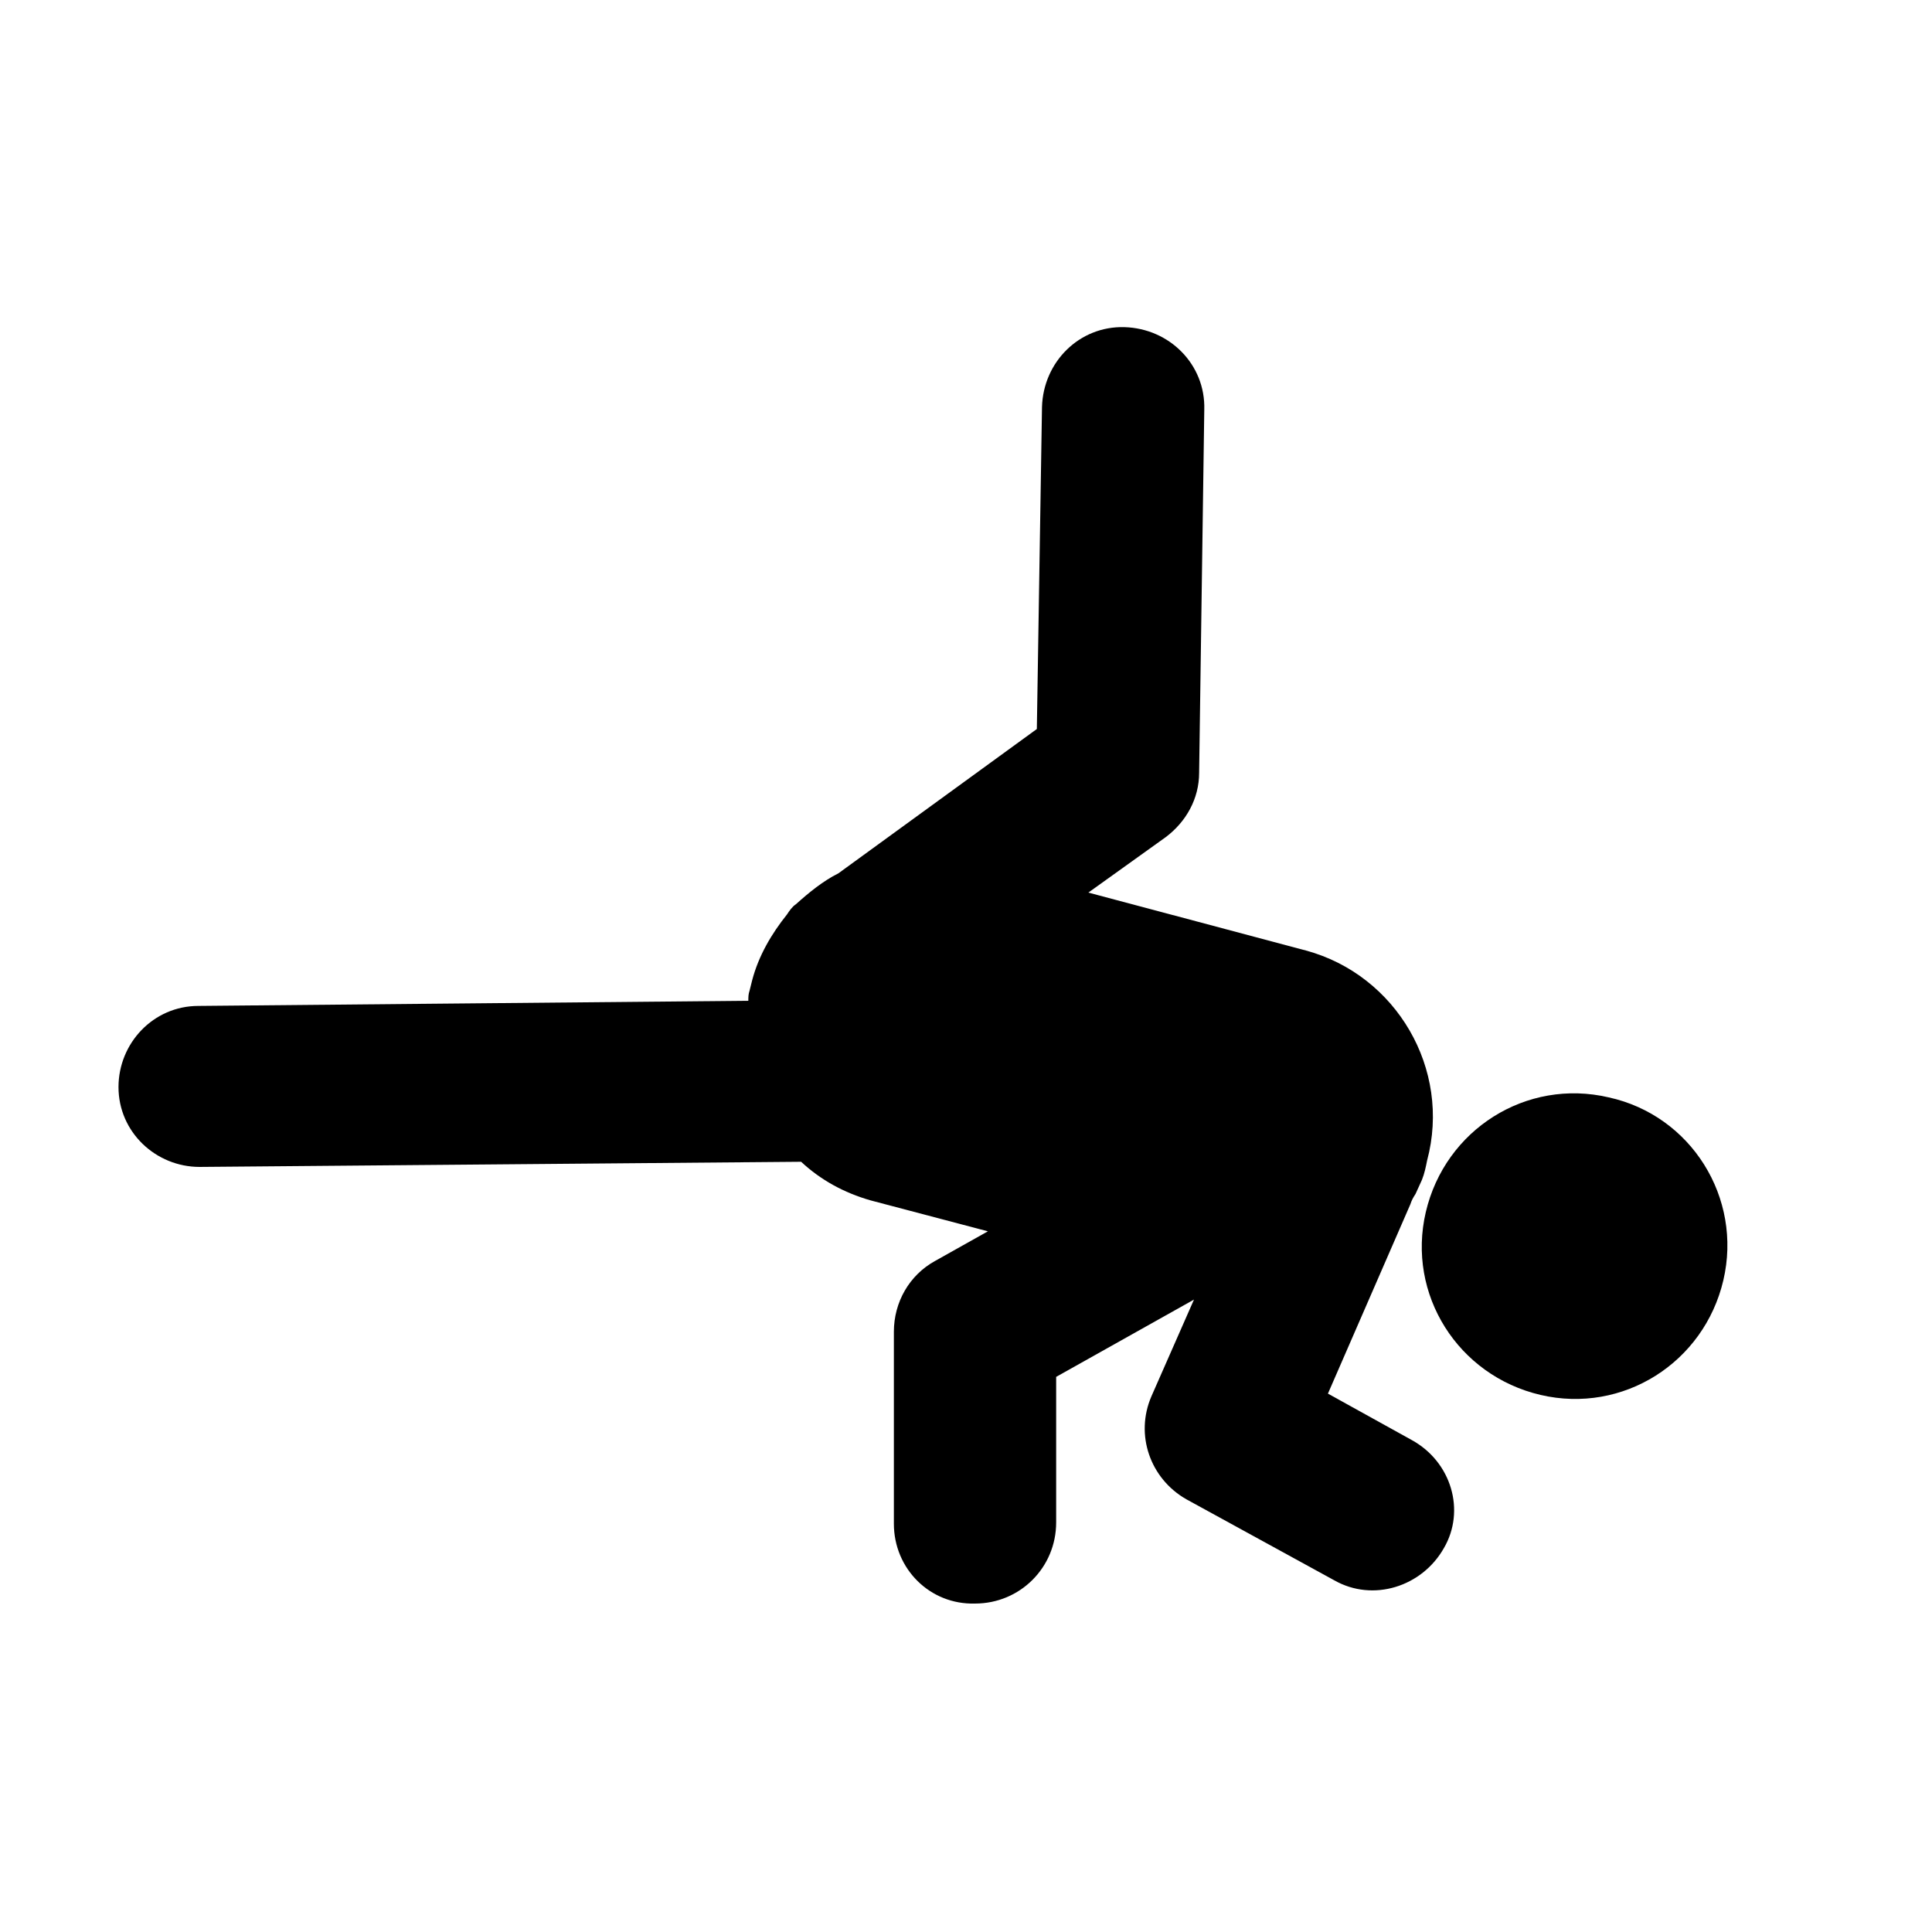
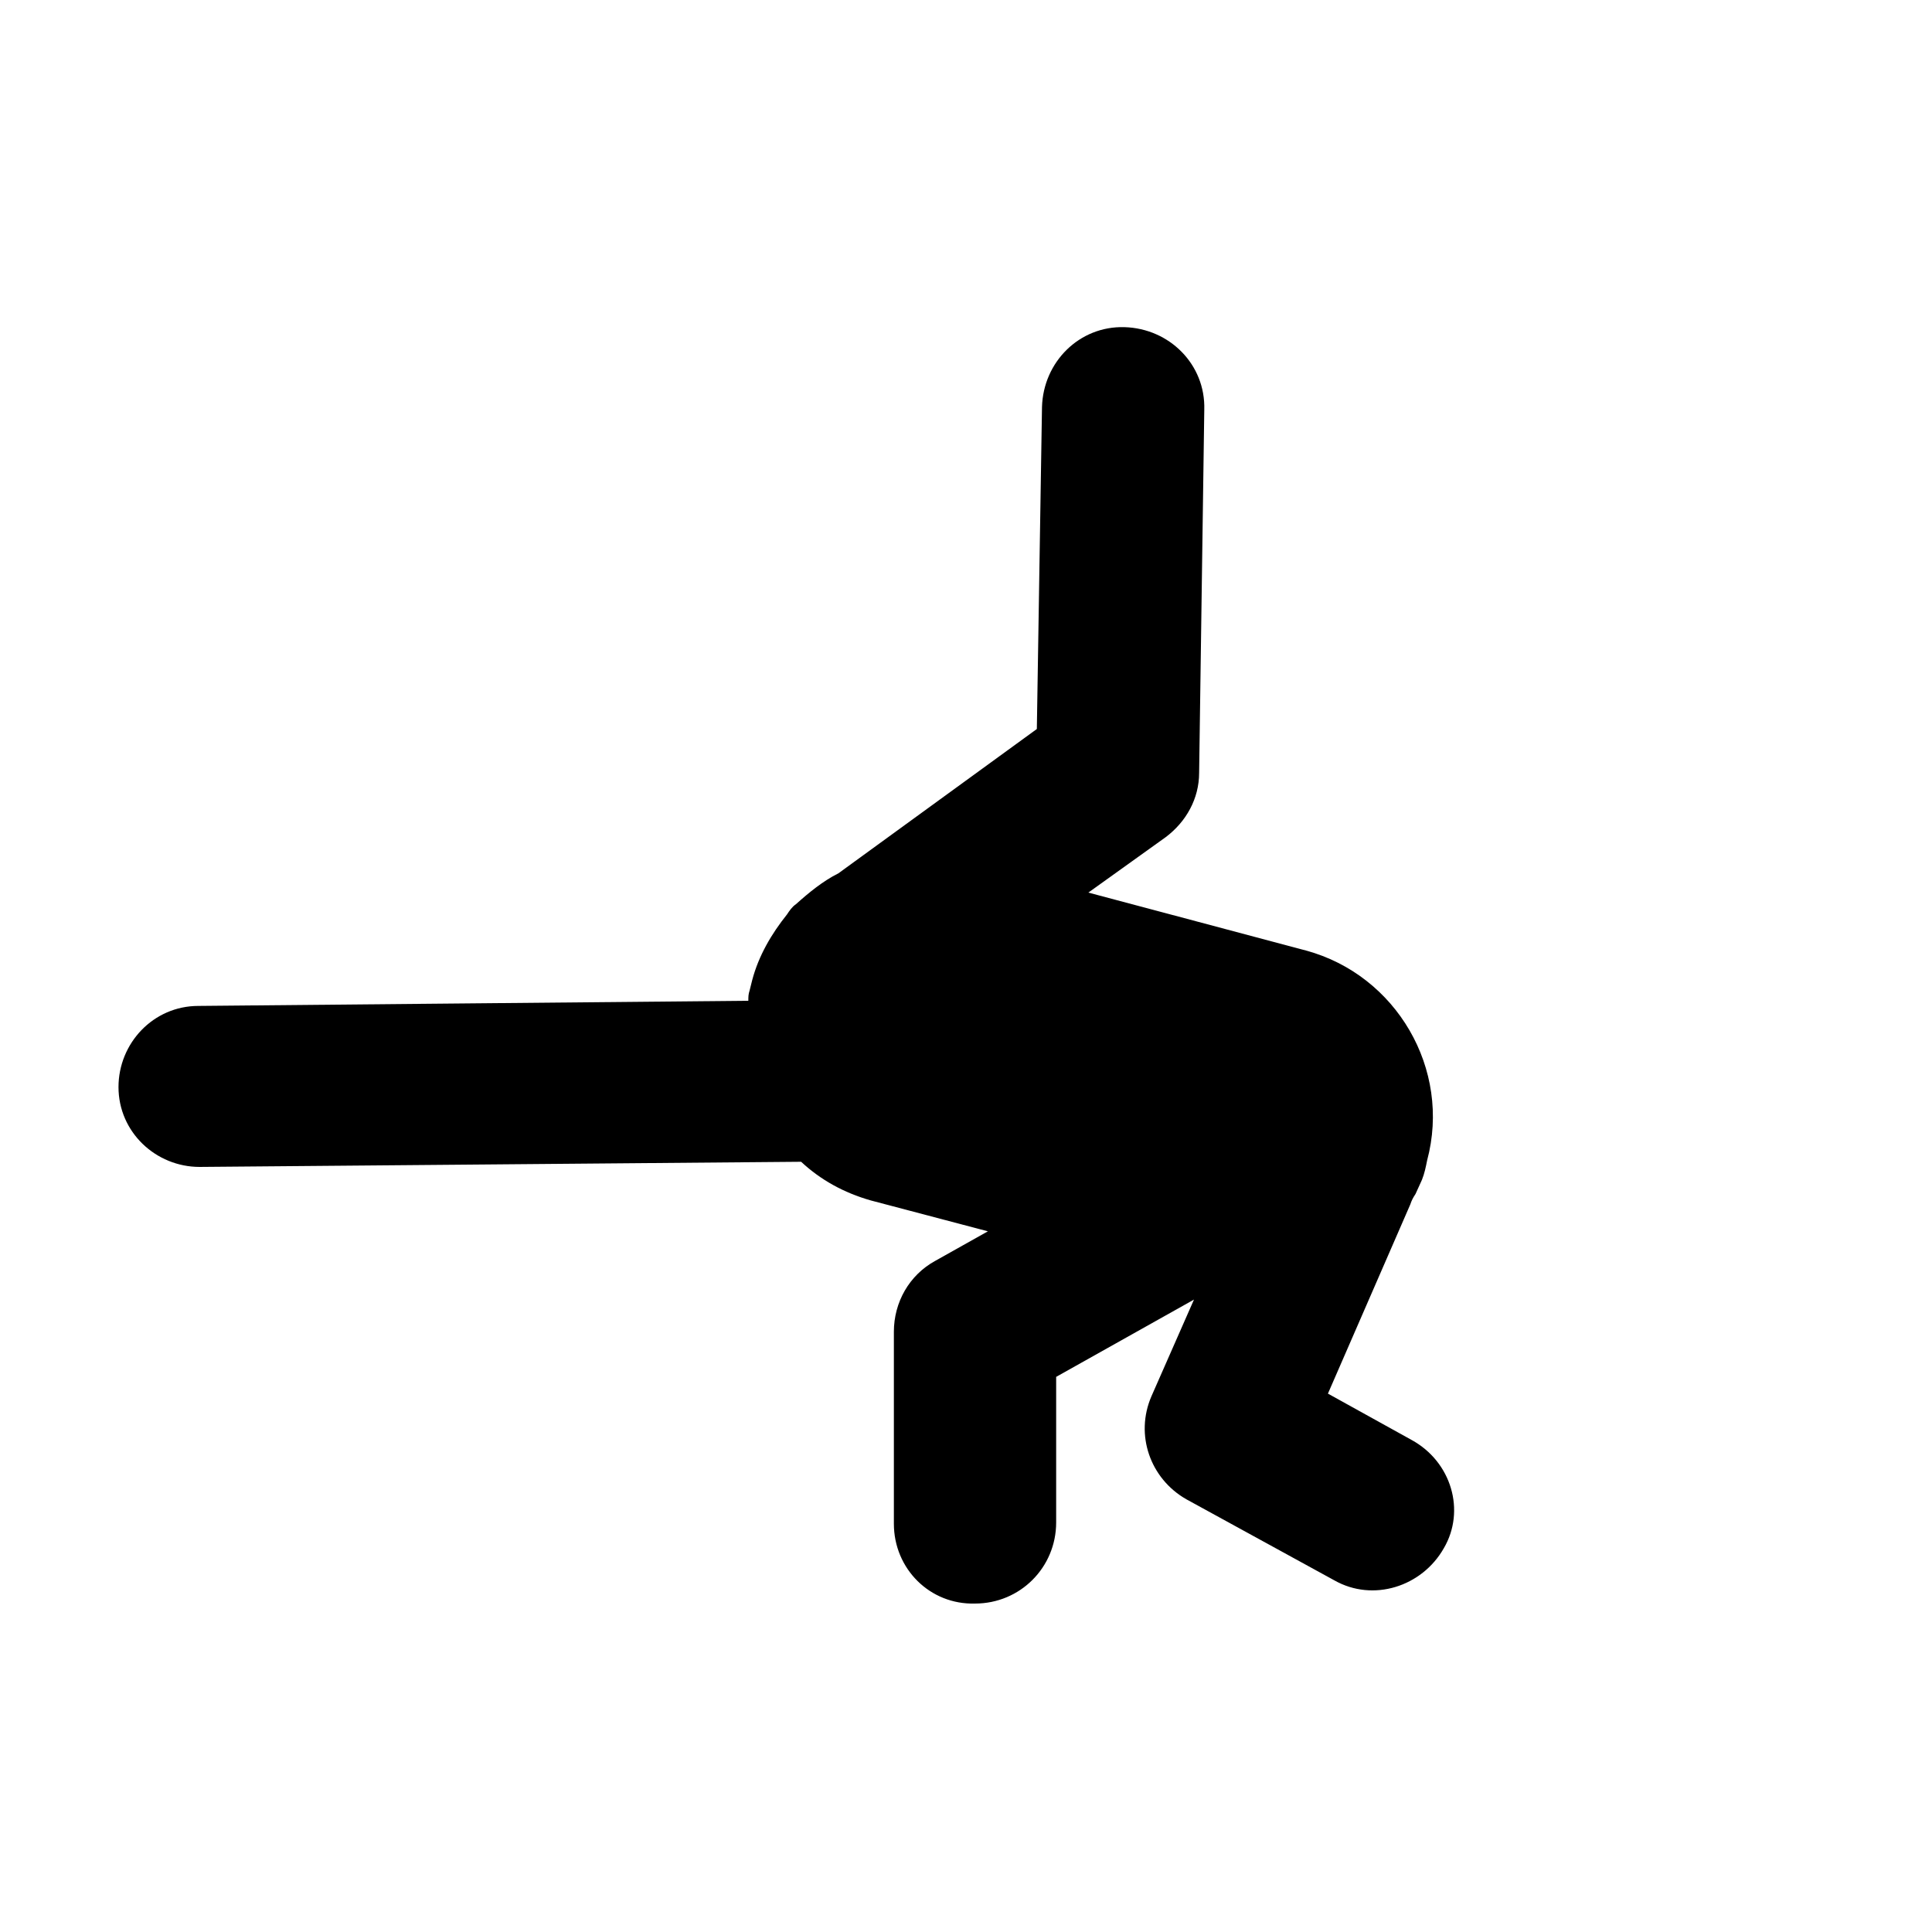
<svg xmlns="http://www.w3.org/2000/svg" version="1.1" id="Ebene_1" x="0px" y="0px" viewBox="0 0 150 150" style="enable-background:new 0 0 150 150;" xml:space="preserve">
  <g>
-     <path d="M124.9,85.2c-6.4-1.5-12.7,2.5-14.2,8.9c-1.5,6.4,2.5,12.7,8.9,14.2c6.4,1.5,12.7-2.5,14.2-8.9   C135.3,93,131.3,86.6,124.9,85.2z" />
    <path d="M109.6,111.8l-6.5-3.6l6.4-14.7c0.1-0.3,0.2-0.5,0.4-0.8l0.5-1.1c0.2-0.5,0.3-1,0.4-1.5l0,0c1.9-7.1-2.4-14.4-9.4-16.3   l-16.9-4.5l6-4.3c1.6-1.2,2.6-3,2.6-5l0.4-28.2c0.1-3.5-2.7-6.3-6.2-6.4c-3.5-0.1-6.3,2.7-6.4,6.2v0l-0.4,25L65.1,67.8   c-1.2,0.6-2.3,1.5-3.3,2.4c-0.3,0.2-0.5,0.5-0.7,0.8c-1.2,1.5-2.2,3.2-2.7,5.1l-0.2,0.8c-0.1,0.3-0.1,0.5-0.1,0.8l-42.7,0.4   c-3.5,0-6.2,2.9-6.2,6.3c0,3.5,2.9,6.2,6.3,6.2l46.7-0.4c1.5,1.4,3.3,2.4,5.4,3l9.1,2.4l-4.1,2.3c-2,1.1-3.2,3.2-3.2,5.5l0,14.9   c0,3.5,2.8,6.3,6.3,6.2c3.5,0,6.3-2.8,6.3-6.3l0-11.3l10.7-6l-3.3,7.5c-1.3,3-0.1,6.4,2.7,8l11.5,6.3c3,1.7,6.8,0.5,8.5-2.5   C113.8,117.3,112.7,113.5,109.6,111.8z" />
  </g>
</svg>